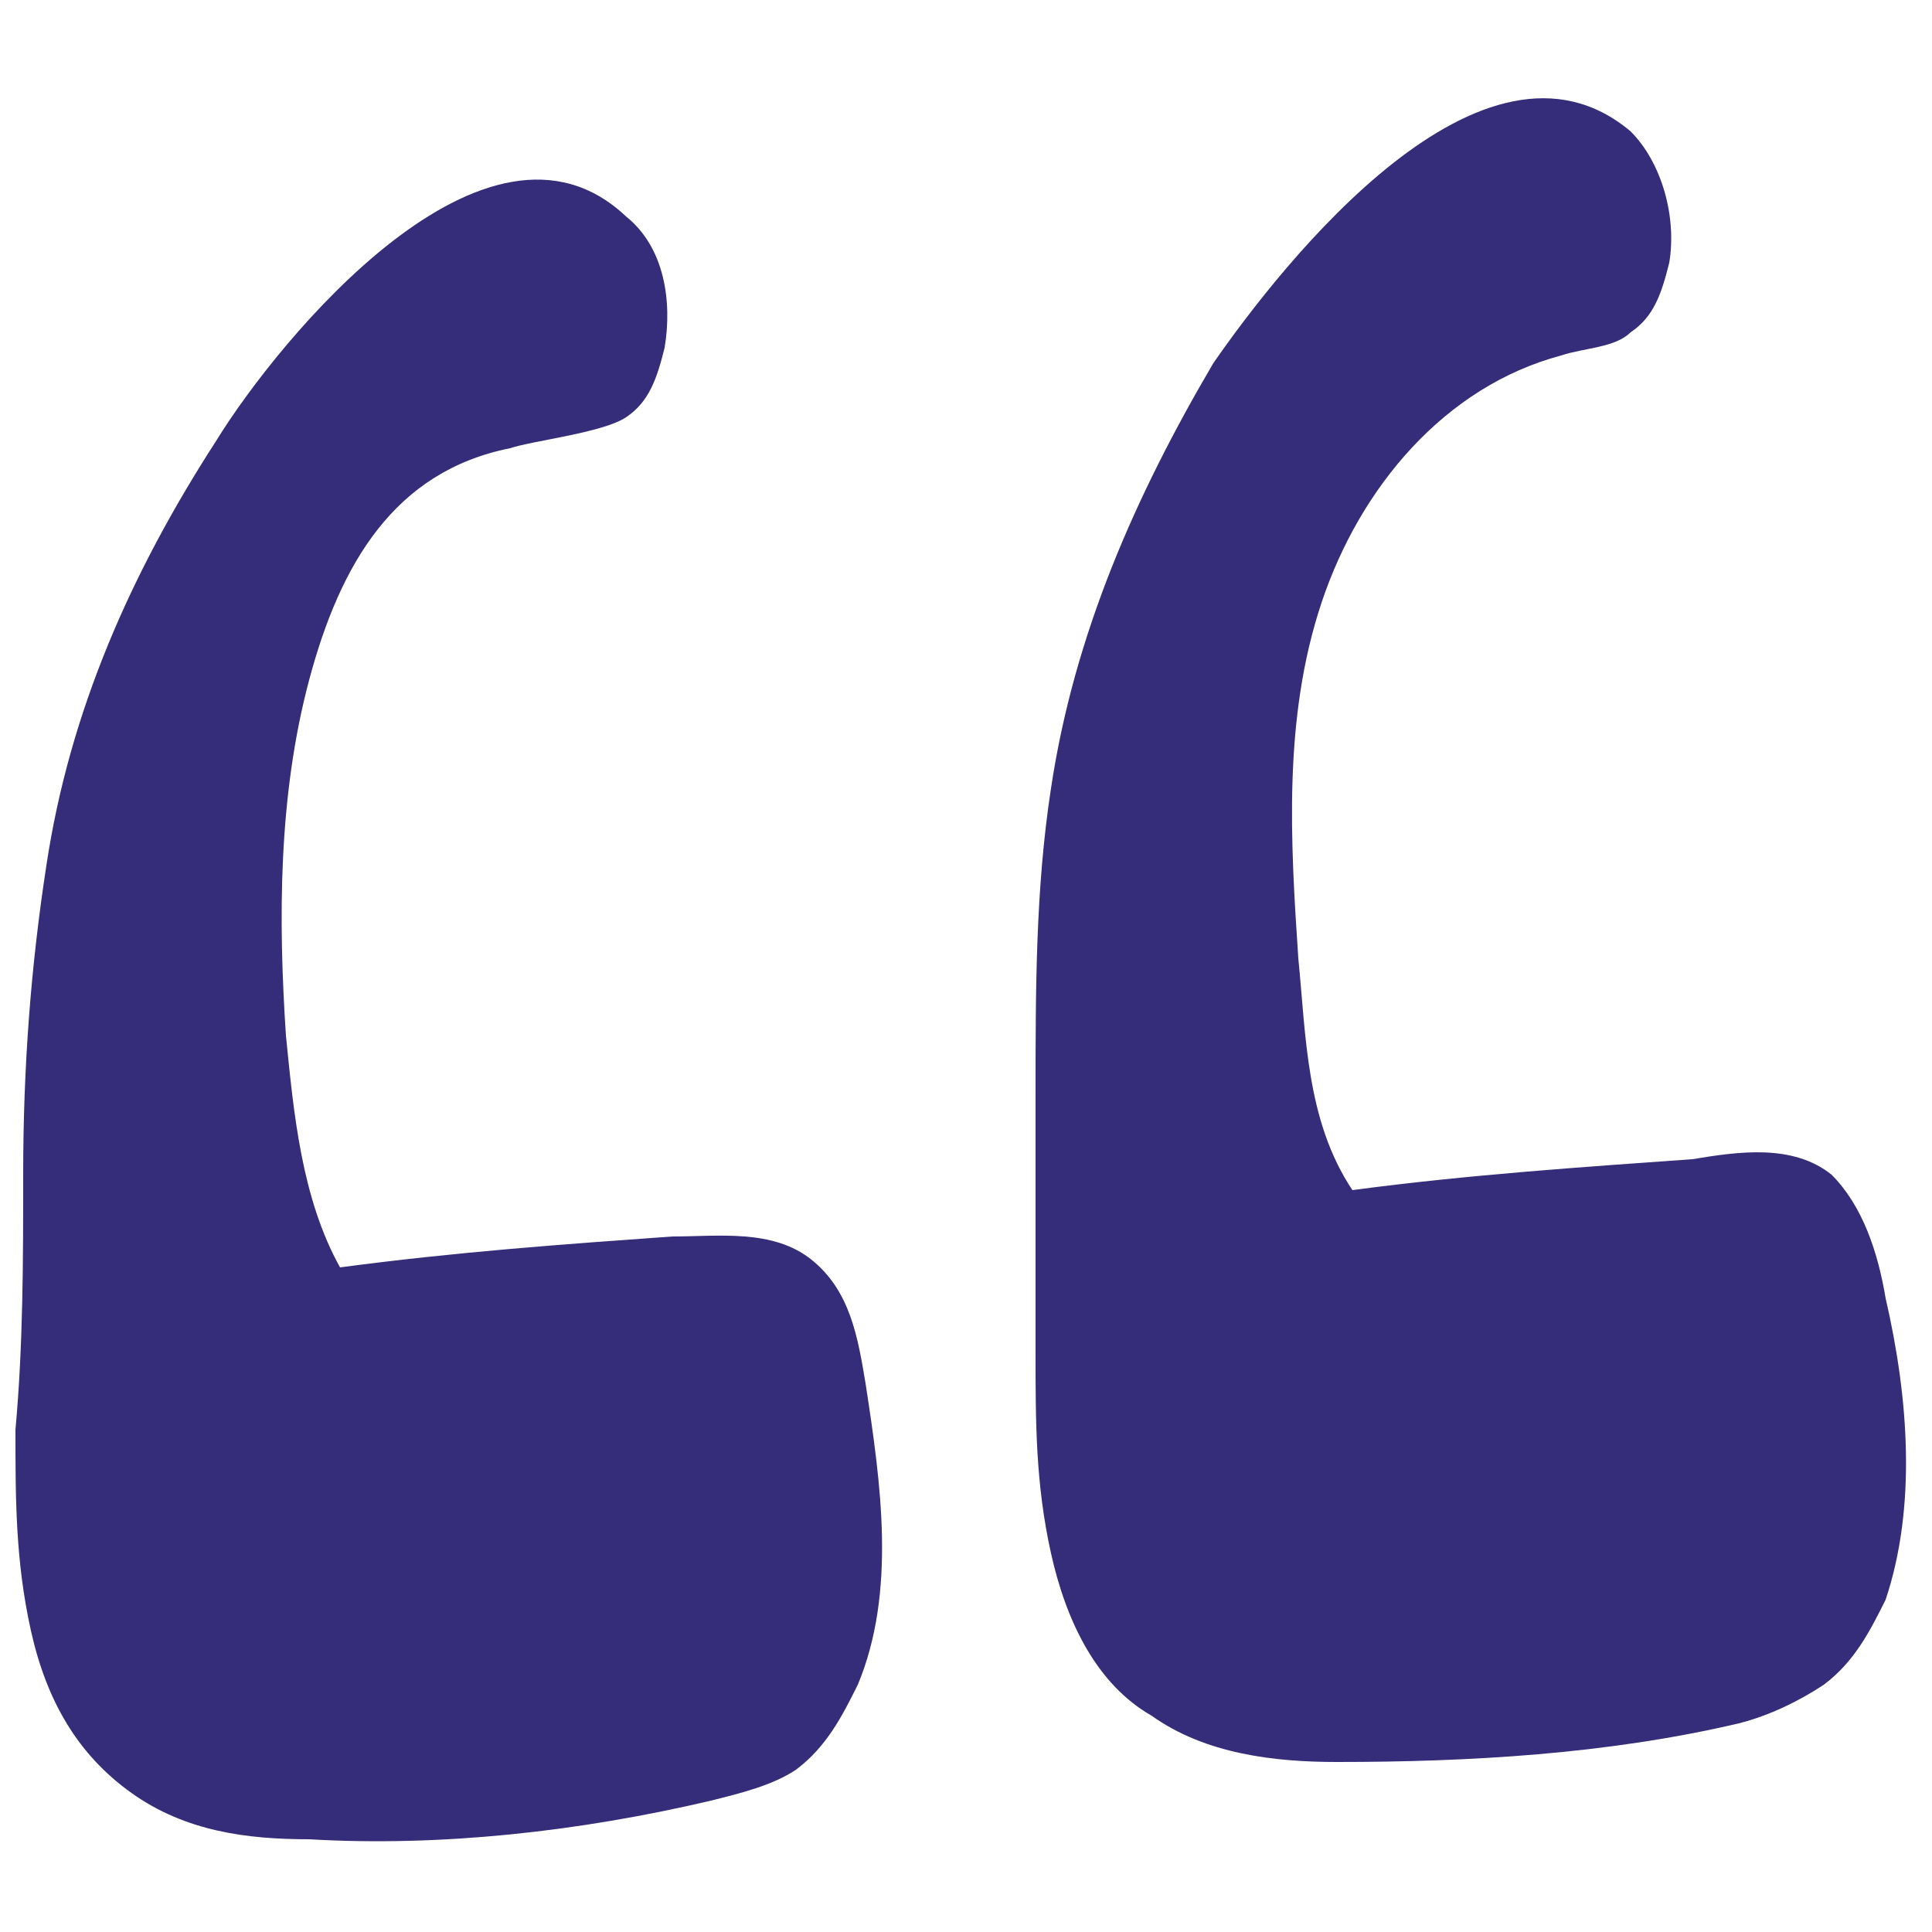
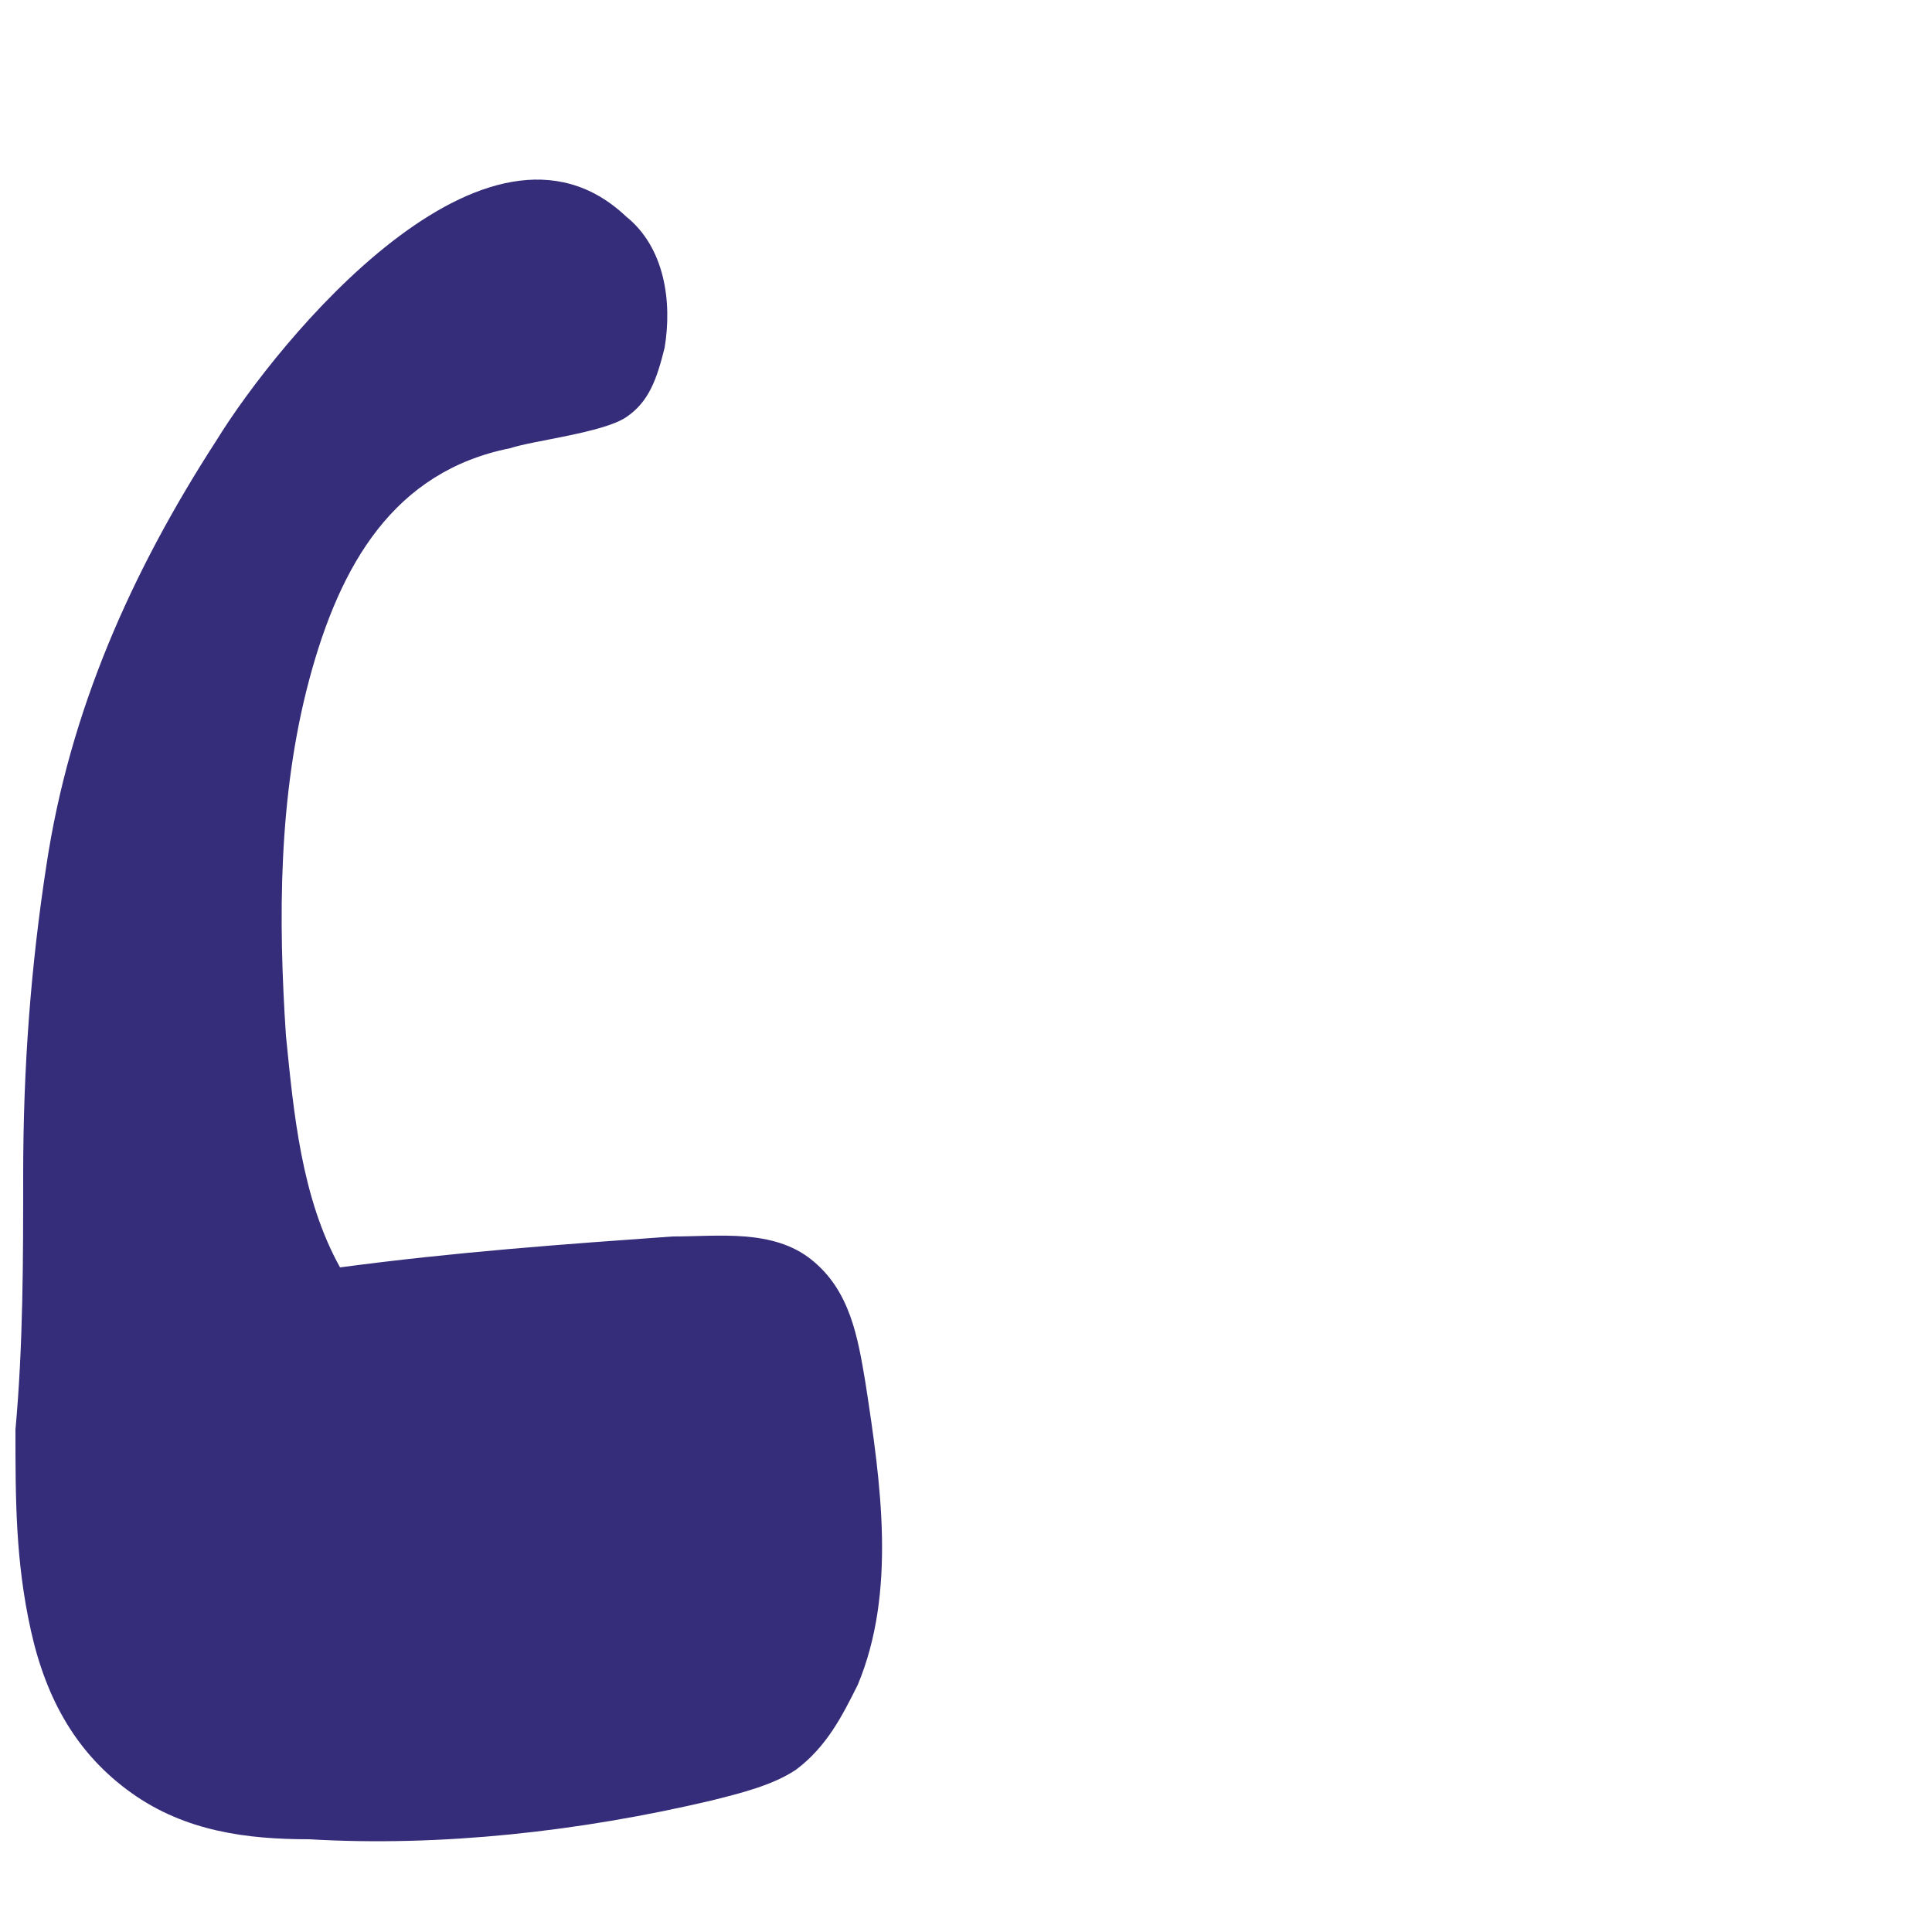
<svg xmlns="http://www.w3.org/2000/svg" version="1.1" id="Calque_1" x="0px" y="0px" viewBox="0 0 25 25" style="enable-background:new 0 0 25 25;" xml:space="preserve">
  <style type="text/css">
	.st0{fill:#352C7A;}
</style>
  <g>
    <path class="st0" d="M2.8,5.7c-1.1,1.7-1.9,3.5-2.2,5.5c-0.2,1.3-0.3,2.6-0.3,4c0,1.1,0,2.2-0.1,3.3c0,0.9,0,1.7,0.2,2.6   s0.6,1.6,1.3,2.1c0.7,0.5,1.5,0.6,2.3,0.6c1.7,0.1,3.5-0.1,5.2-0.5c0.4-0.1,0.8-0.2,1.1-0.4c0.4-0.3,0.6-0.7,0.8-1.1   c0.5-1.2,0.3-2.6,0.1-3.9c-0.1-0.6-0.2-1.2-0.7-1.6C10,15.9,9.3,16,8.7,16c-1.4,0.1-2.8,0.2-4.3,0.4c-0.5-0.9-0.6-2-0.7-3   C3.6,11.9,3.6,10.3,4,8.8s1.1-2.7,2.6-3c0.3-0.1,1.2-0.2,1.5-0.4c0.3-0.2,0.4-0.5,0.5-0.9c0.1-0.6,0-1.3-0.5-1.7   C6.3,1.1,3.6,4.4,2.8,5.7z" />
-     <path class="st0" d="M15.7,4.7c-1,1.7-1.8,3.5-2.1,5.5c-0.2,1.3-0.2,2.6-0.2,4c0,1.1,0,2.2,0,3.3c0,0.9,0,1.7,0.2,2.6   s0.6,1.7,1.3,2.1c0.7,0.5,1.6,0.6,2.4,0.6c1.7,0,3.5-0.1,5.2-0.5c0.4-0.1,0.8-0.3,1.1-0.5c0.4-0.3,0.6-0.7,0.8-1.1   c0.4-1.2,0.3-2.6,0-3.9c-0.1-0.6-0.3-1.2-0.7-1.6c-0.5-0.4-1.2-0.3-1.8-0.2c-1.4,0.1-2.9,0.2-4.4,0.4c-0.6-0.9-0.6-2-0.7-3   c-0.1-1.5-0.2-3.1,0.3-4.6s1.6-2.8,3.1-3.2c0.3-0.1,0.7-0.1,0.9-0.3c0.3-0.2,0.4-0.5,0.5-0.9c0.1-0.6-0.1-1.3-0.5-1.7   C19.2,0.1,16.6,3.4,15.7,4.7z" />
  </g>
</svg>